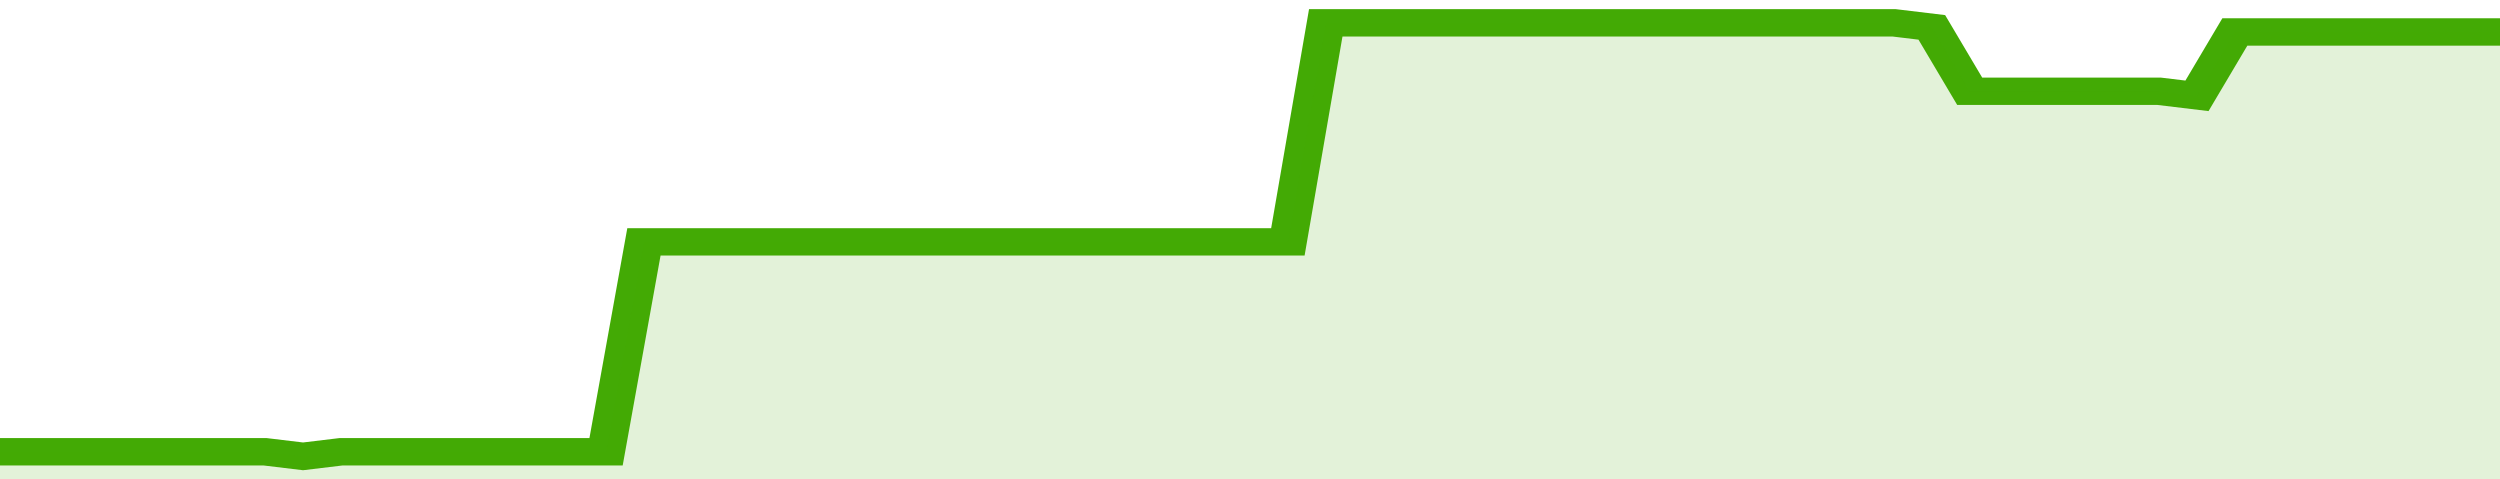
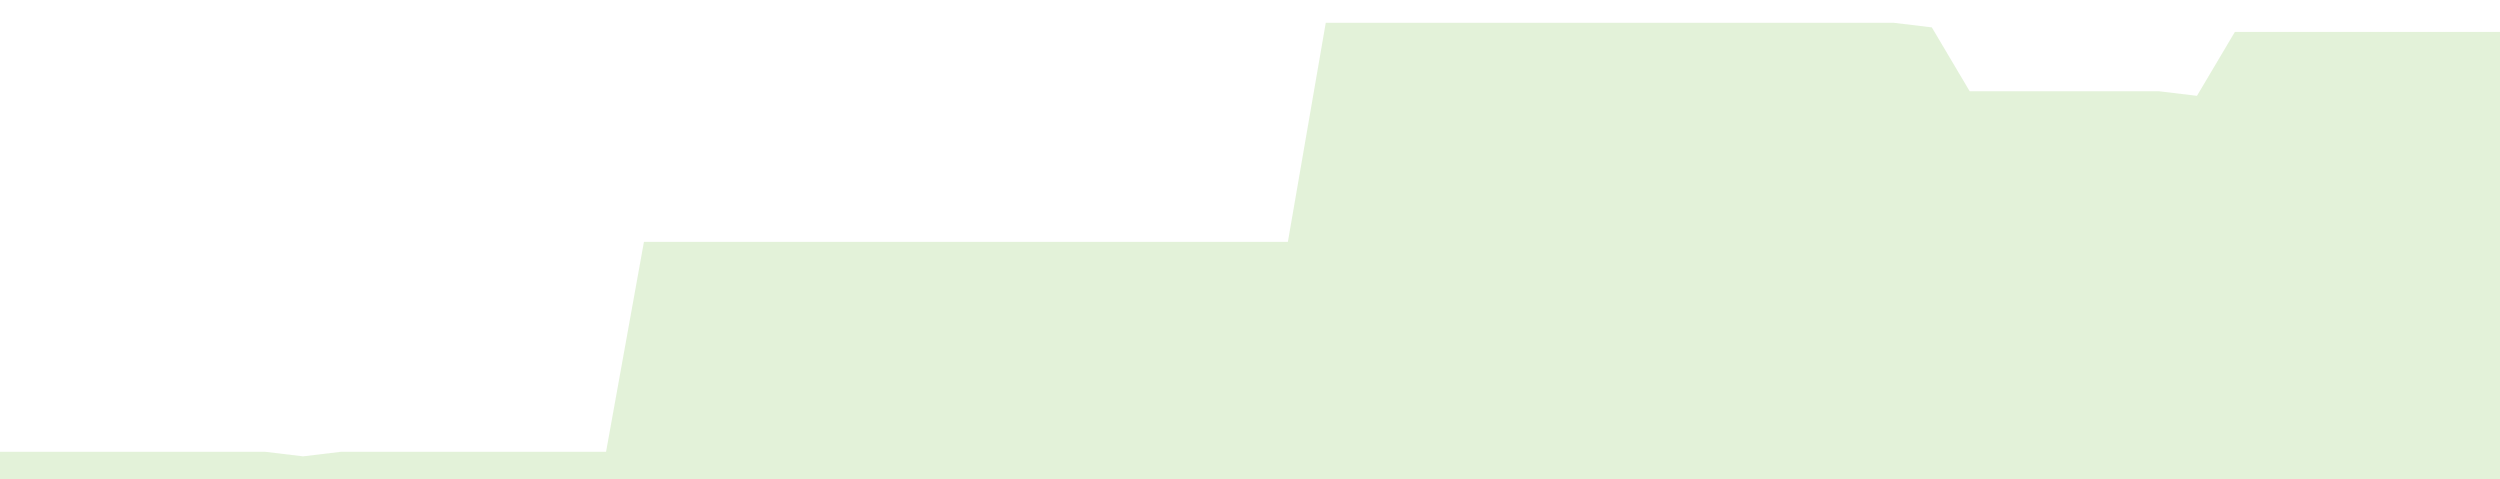
<svg xmlns="http://www.w3.org/2000/svg" viewBox="0 0 396 105" width="120" height="23" preserveAspectRatio="none">
-   <polyline fill="none" stroke="#43AA05" stroke-width="6" points="0, 99 6, 99 12, 99 18, 99 24, 99 30, 99 36, 99 42, 99 48, 100 54, 99 60, 99 66, 99 72, 99 78, 99 84, 99 90, 99 96, 99 102, 53 108, 53 114, 53 120, 53 126, 53 132, 53 138, 53 144, 53 150, 53 156, 53 162, 53 168, 53 174, 53 180, 53 186, 53 192, 53 198, 53 204, 53 210, 5 216, 5 222, 5 228, 5 234, 5 240, 5 246, 5 252, 5 258, 5 264, 5 270, 5 276, 5 282, 5 288, 5 294, 5 300, 5 306, 6 312, 20 318, 20 324, 20 330, 20 336, 20 342, 20 348, 21 354, 7 360, 7 366, 7 372, 7 378, 7 384, 7 390, 7 396, 7 396, 7 "> </polyline>
  <polygon fill="#43AA05" opacity="0.15" points="0, 105 0, 99 6, 99 12, 99 18, 99 24, 99 30, 99 36, 99 42, 99 48, 100 54, 99 60, 99 66, 99 72, 99 78, 99 84, 99 90, 99 96, 99 102, 53 108, 53 114, 53 120, 53 126, 53 132, 53 138, 53 144, 53 150, 53 156, 53 162, 53 168, 53 174, 53 180, 53 186, 53 192, 53 198, 53 204, 53 210, 5 216, 5 222, 5 228, 5 234, 5 240, 5 246, 5 252, 5 258, 5 264, 5 270, 5 276, 5 282, 5 288, 5 294, 5 300, 5 306, 6 312, 20 318, 20 324, 20 330, 20 336, 20 342, 20 348, 21 354, 7 360, 7 366, 7 372, 7 378, 7 384, 7 390, 7 396, 7 396, 105 " />
</svg>